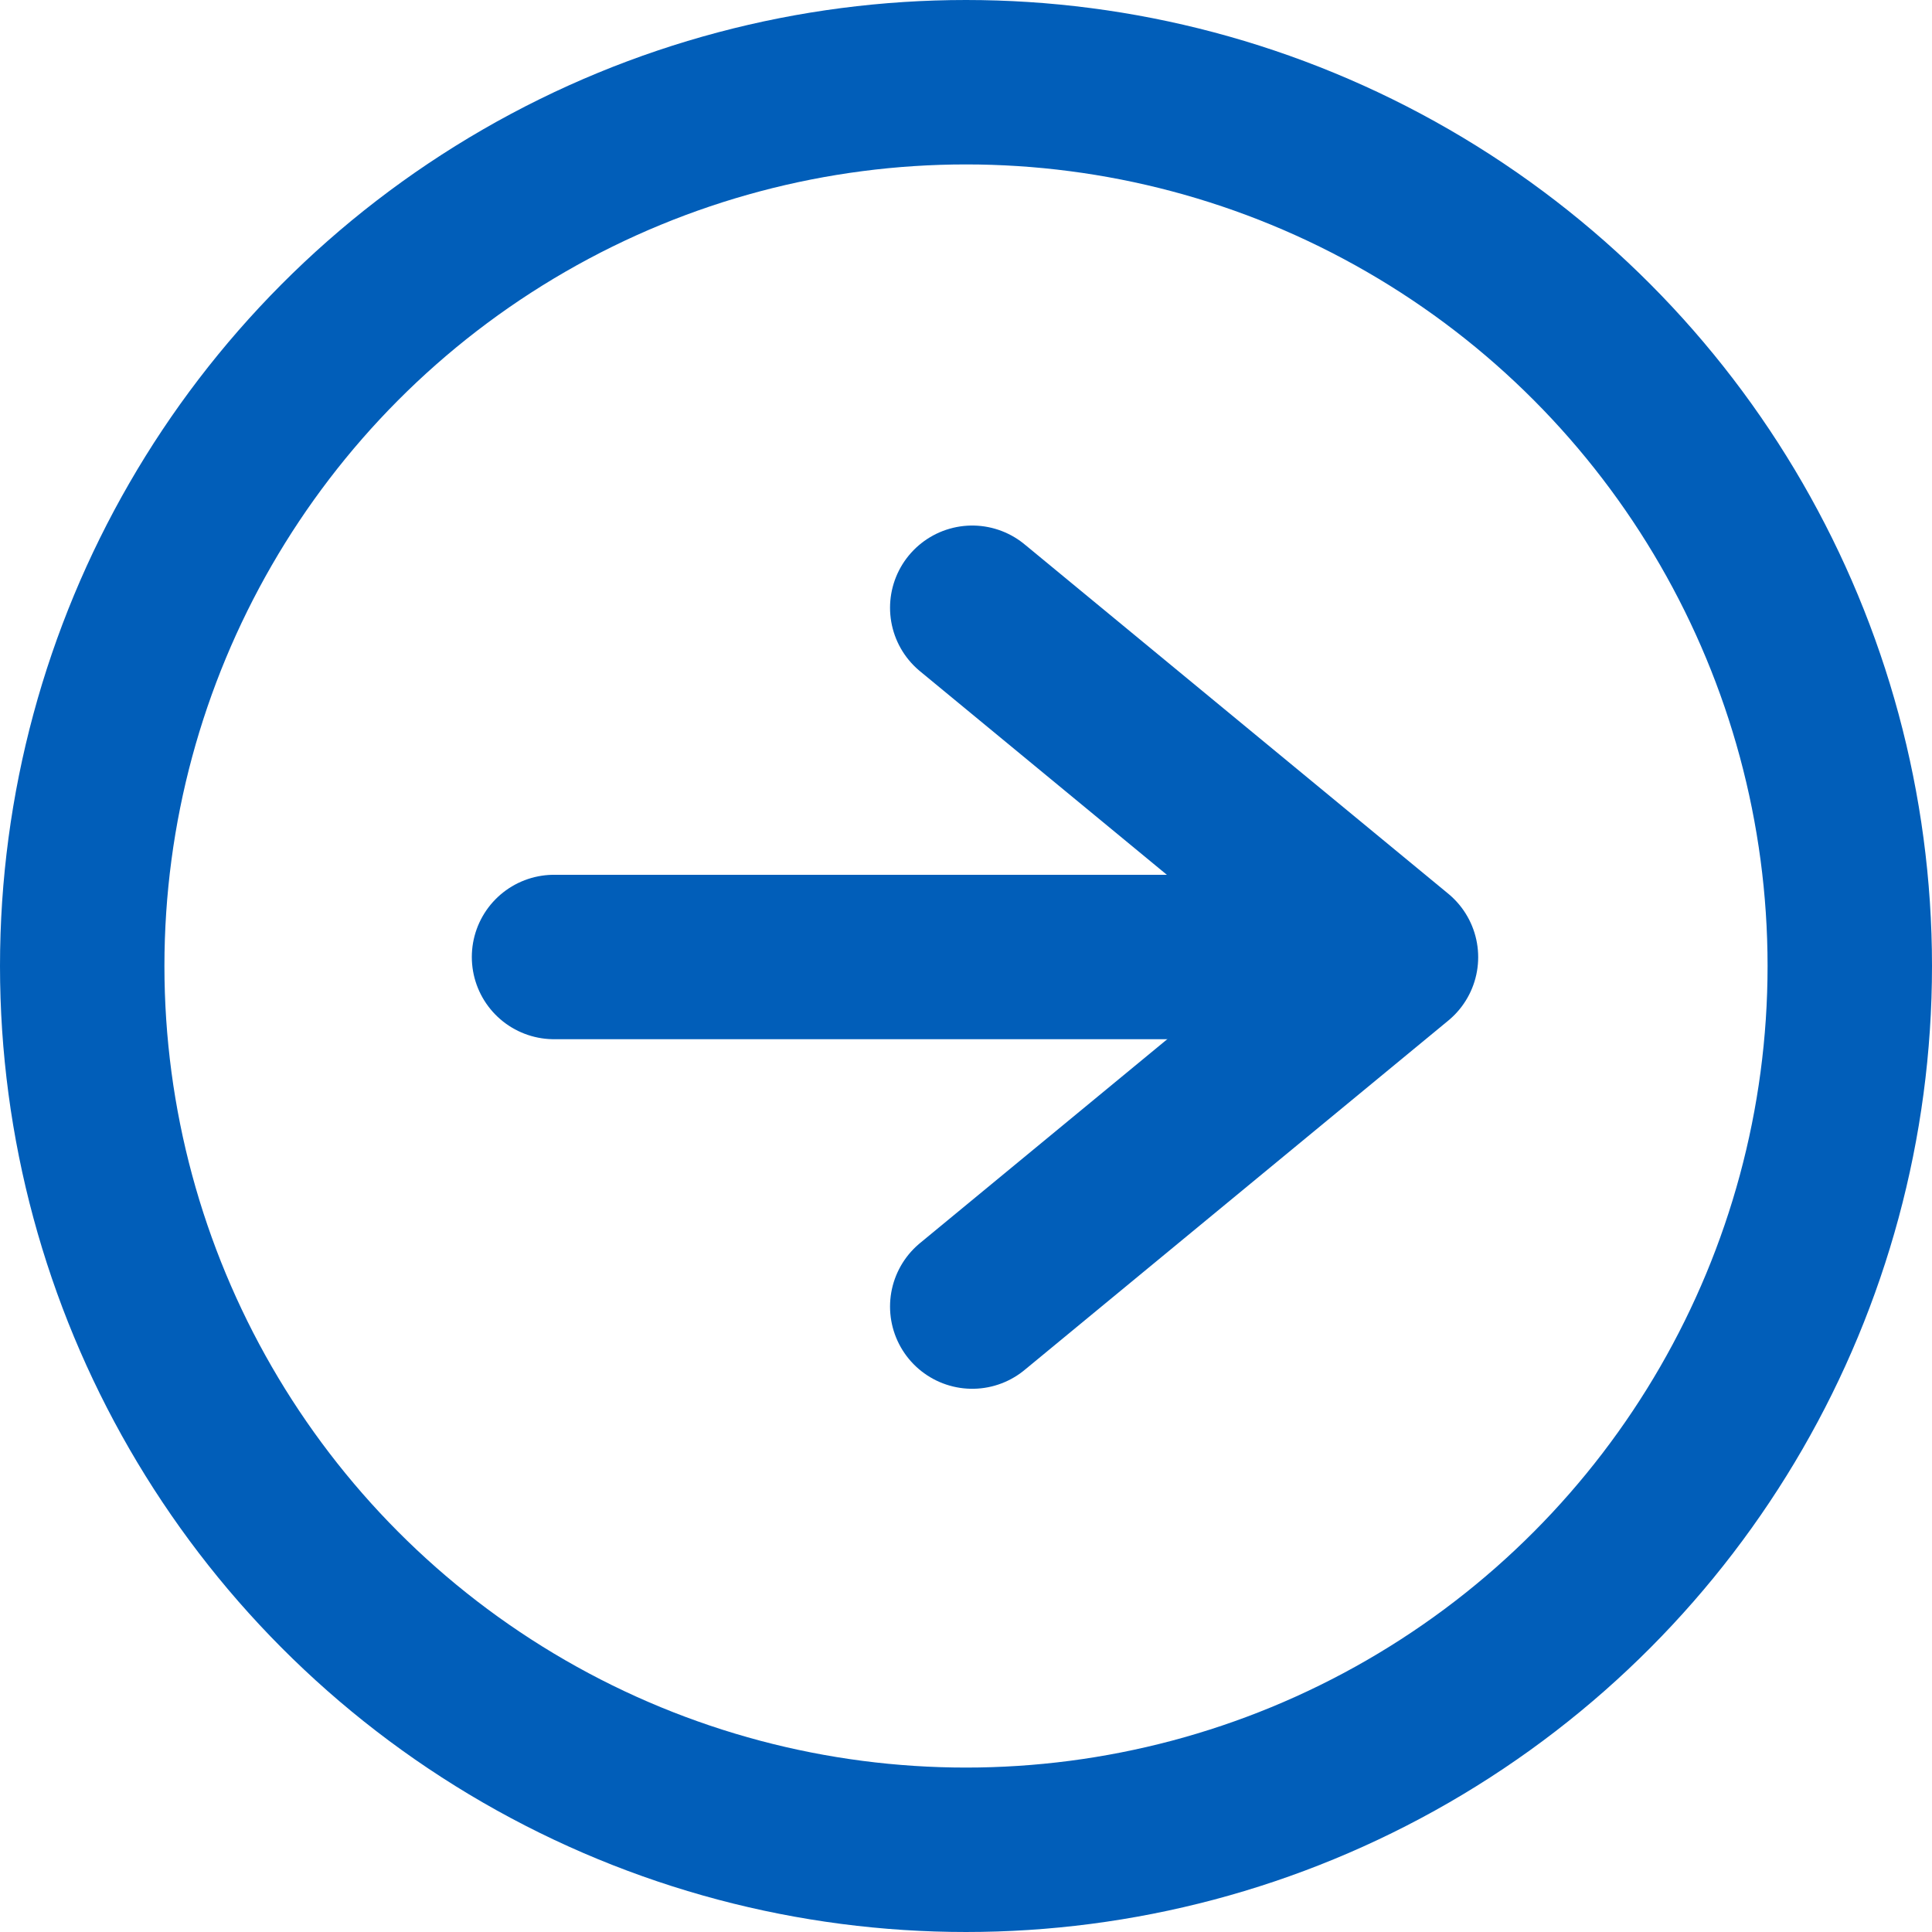
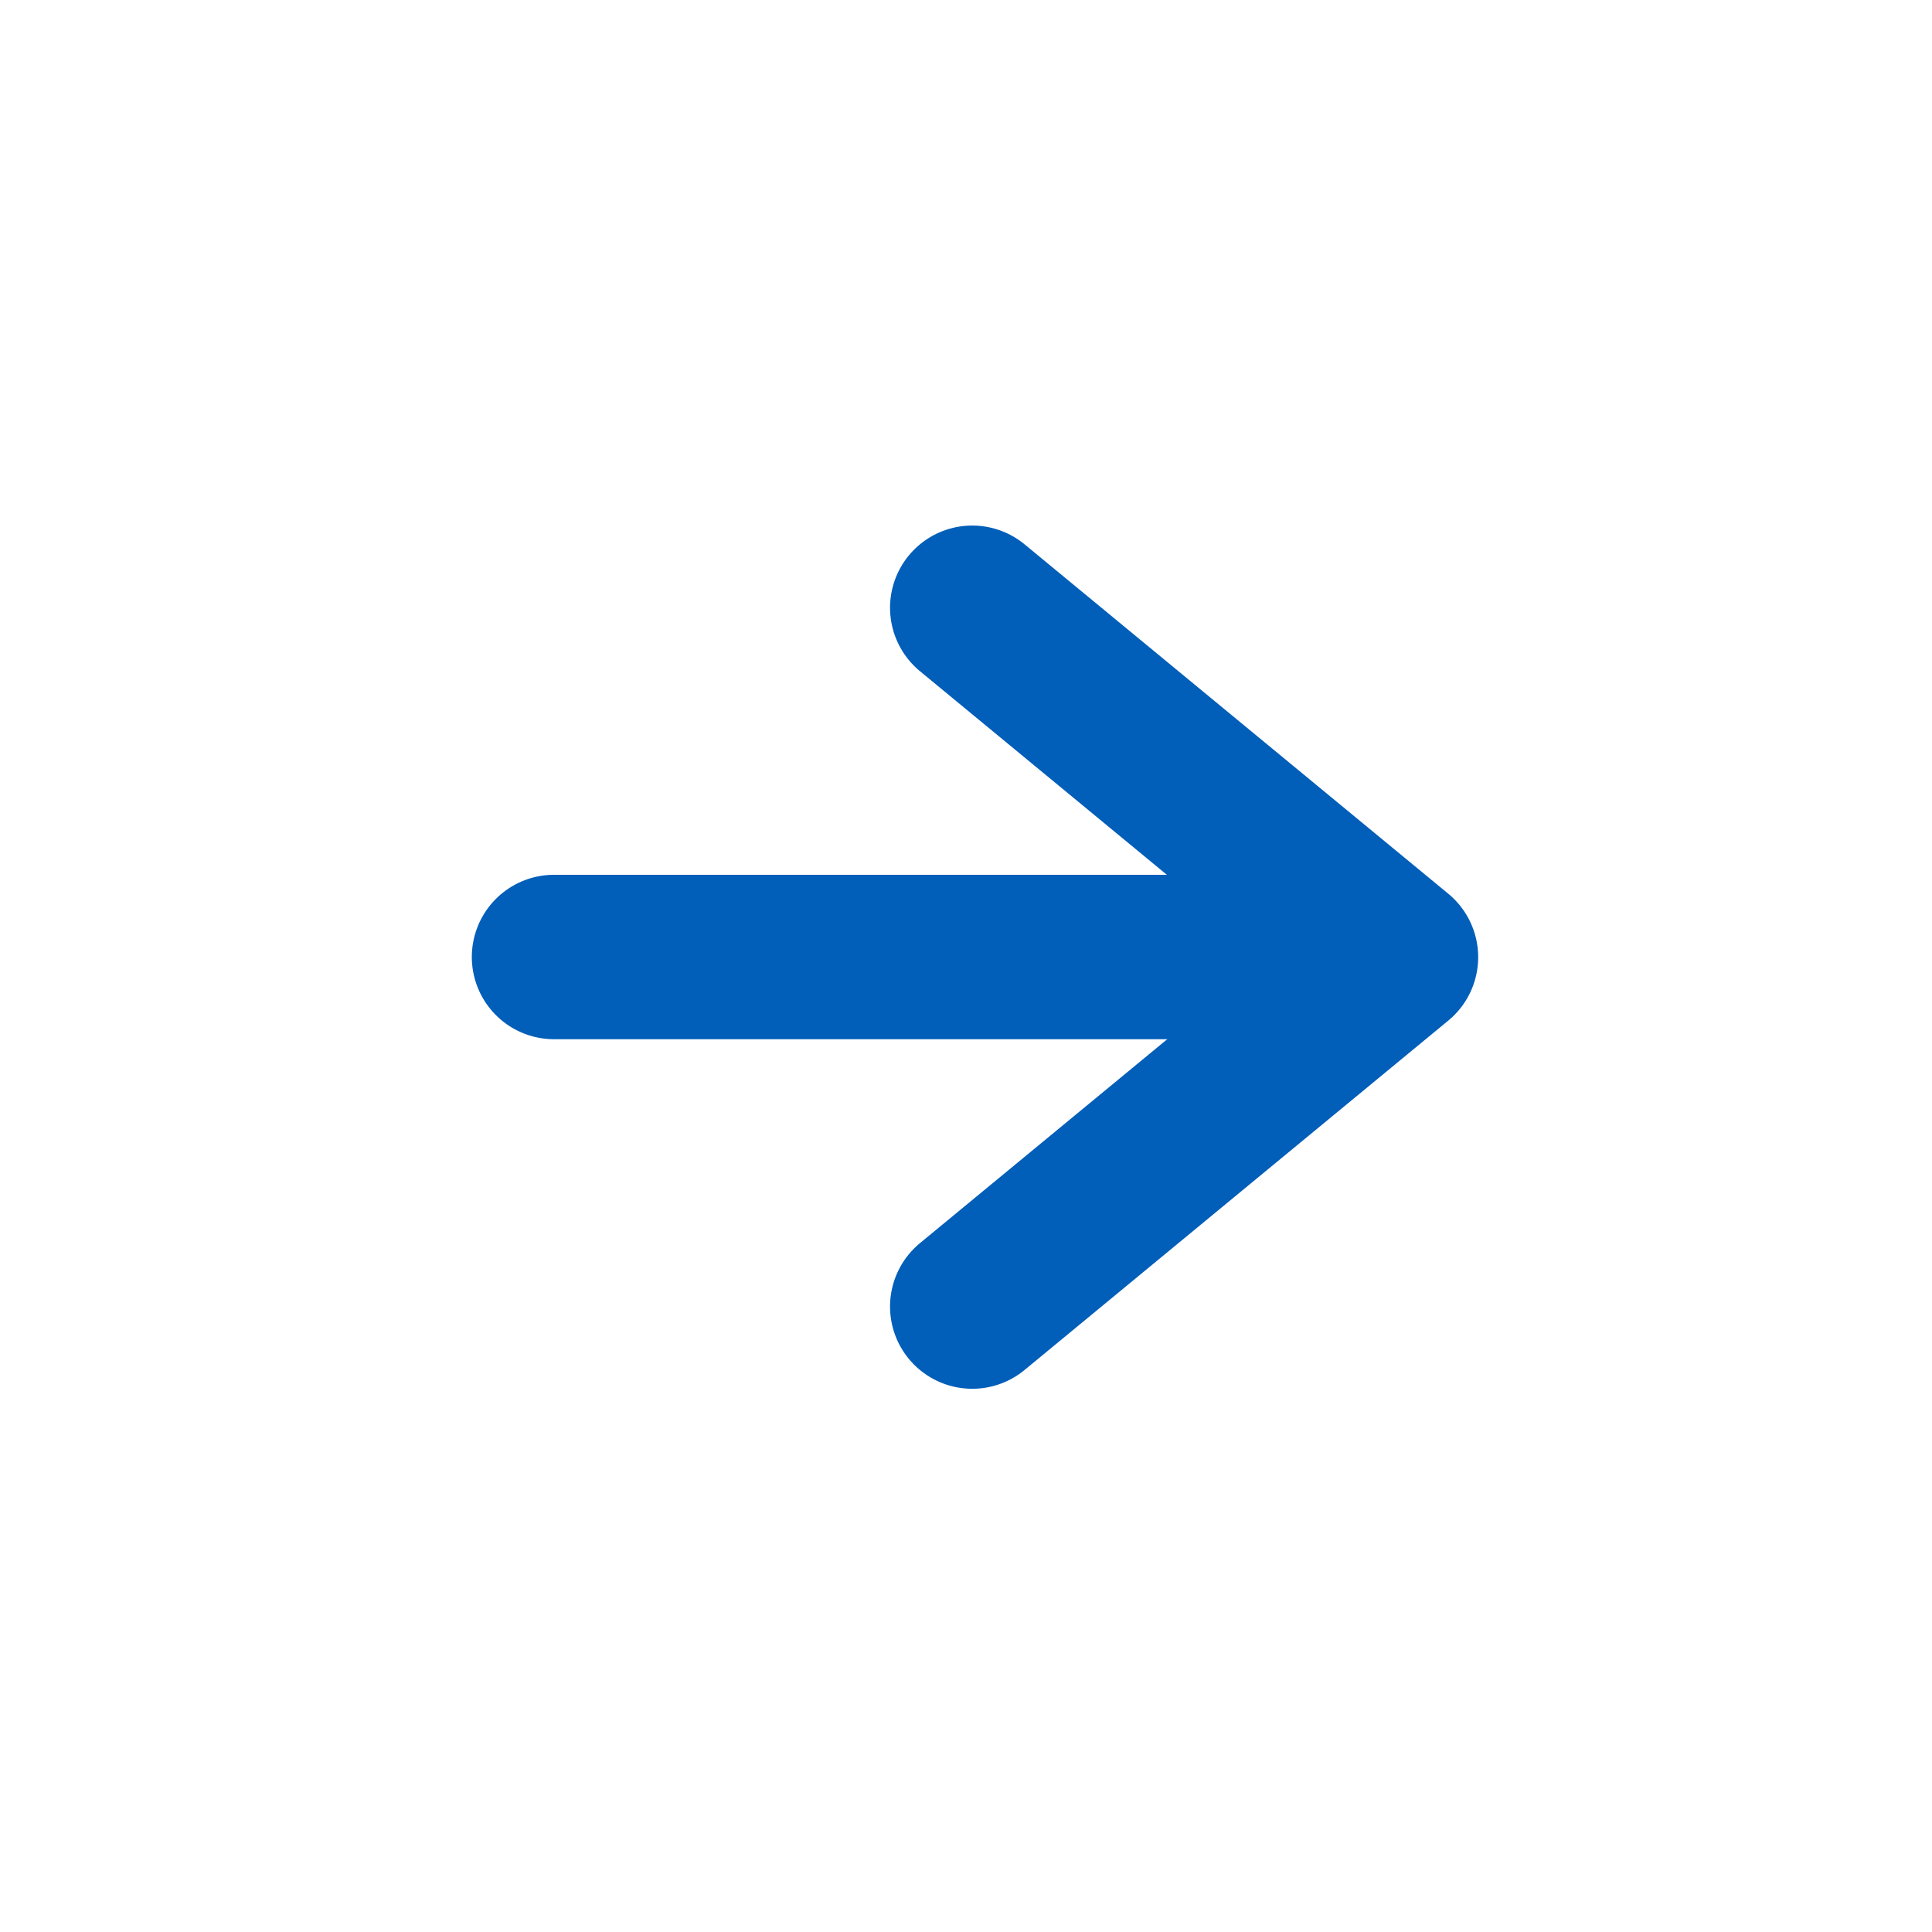
<svg xmlns="http://www.w3.org/2000/svg" width="47" height="47" viewBox="0 0 47 47">
  <g id="_1098_ar_h" data-name="1098_ar_h" transform="translate(56.437 56) rotate(180)">
    <g id="グループ_3" data-name="グループ 3" transform="translate(22.477 24.215)">
      <line id="線_27" data-name="線 27" x2="20.415" transform="translate(0.067 8.504)" fill="none" stroke="#015eb9" stroke-linecap="round" stroke-linejoin="round" stroke-width="4" />
      <path id="パス_32" data-name="パス 32" d="M28.178,18.91l-10.308,8.5,10.308,8.5" transform="translate(-17.87 -18.91)" fill="none" stroke="#015eb9" stroke-linecap="round" stroke-linejoin="round" stroke-width="4" />
    </g>
-     <circle id="楕円形_1" data-name="楕円形 1" cx="21.5" cy="21.5" r="21.5" transform="translate(11.437 11)" fill="none" stroke="#015eb9" stroke-linecap="round" stroke-linejoin="round" stroke-width="4" />
  </g>
</svg>